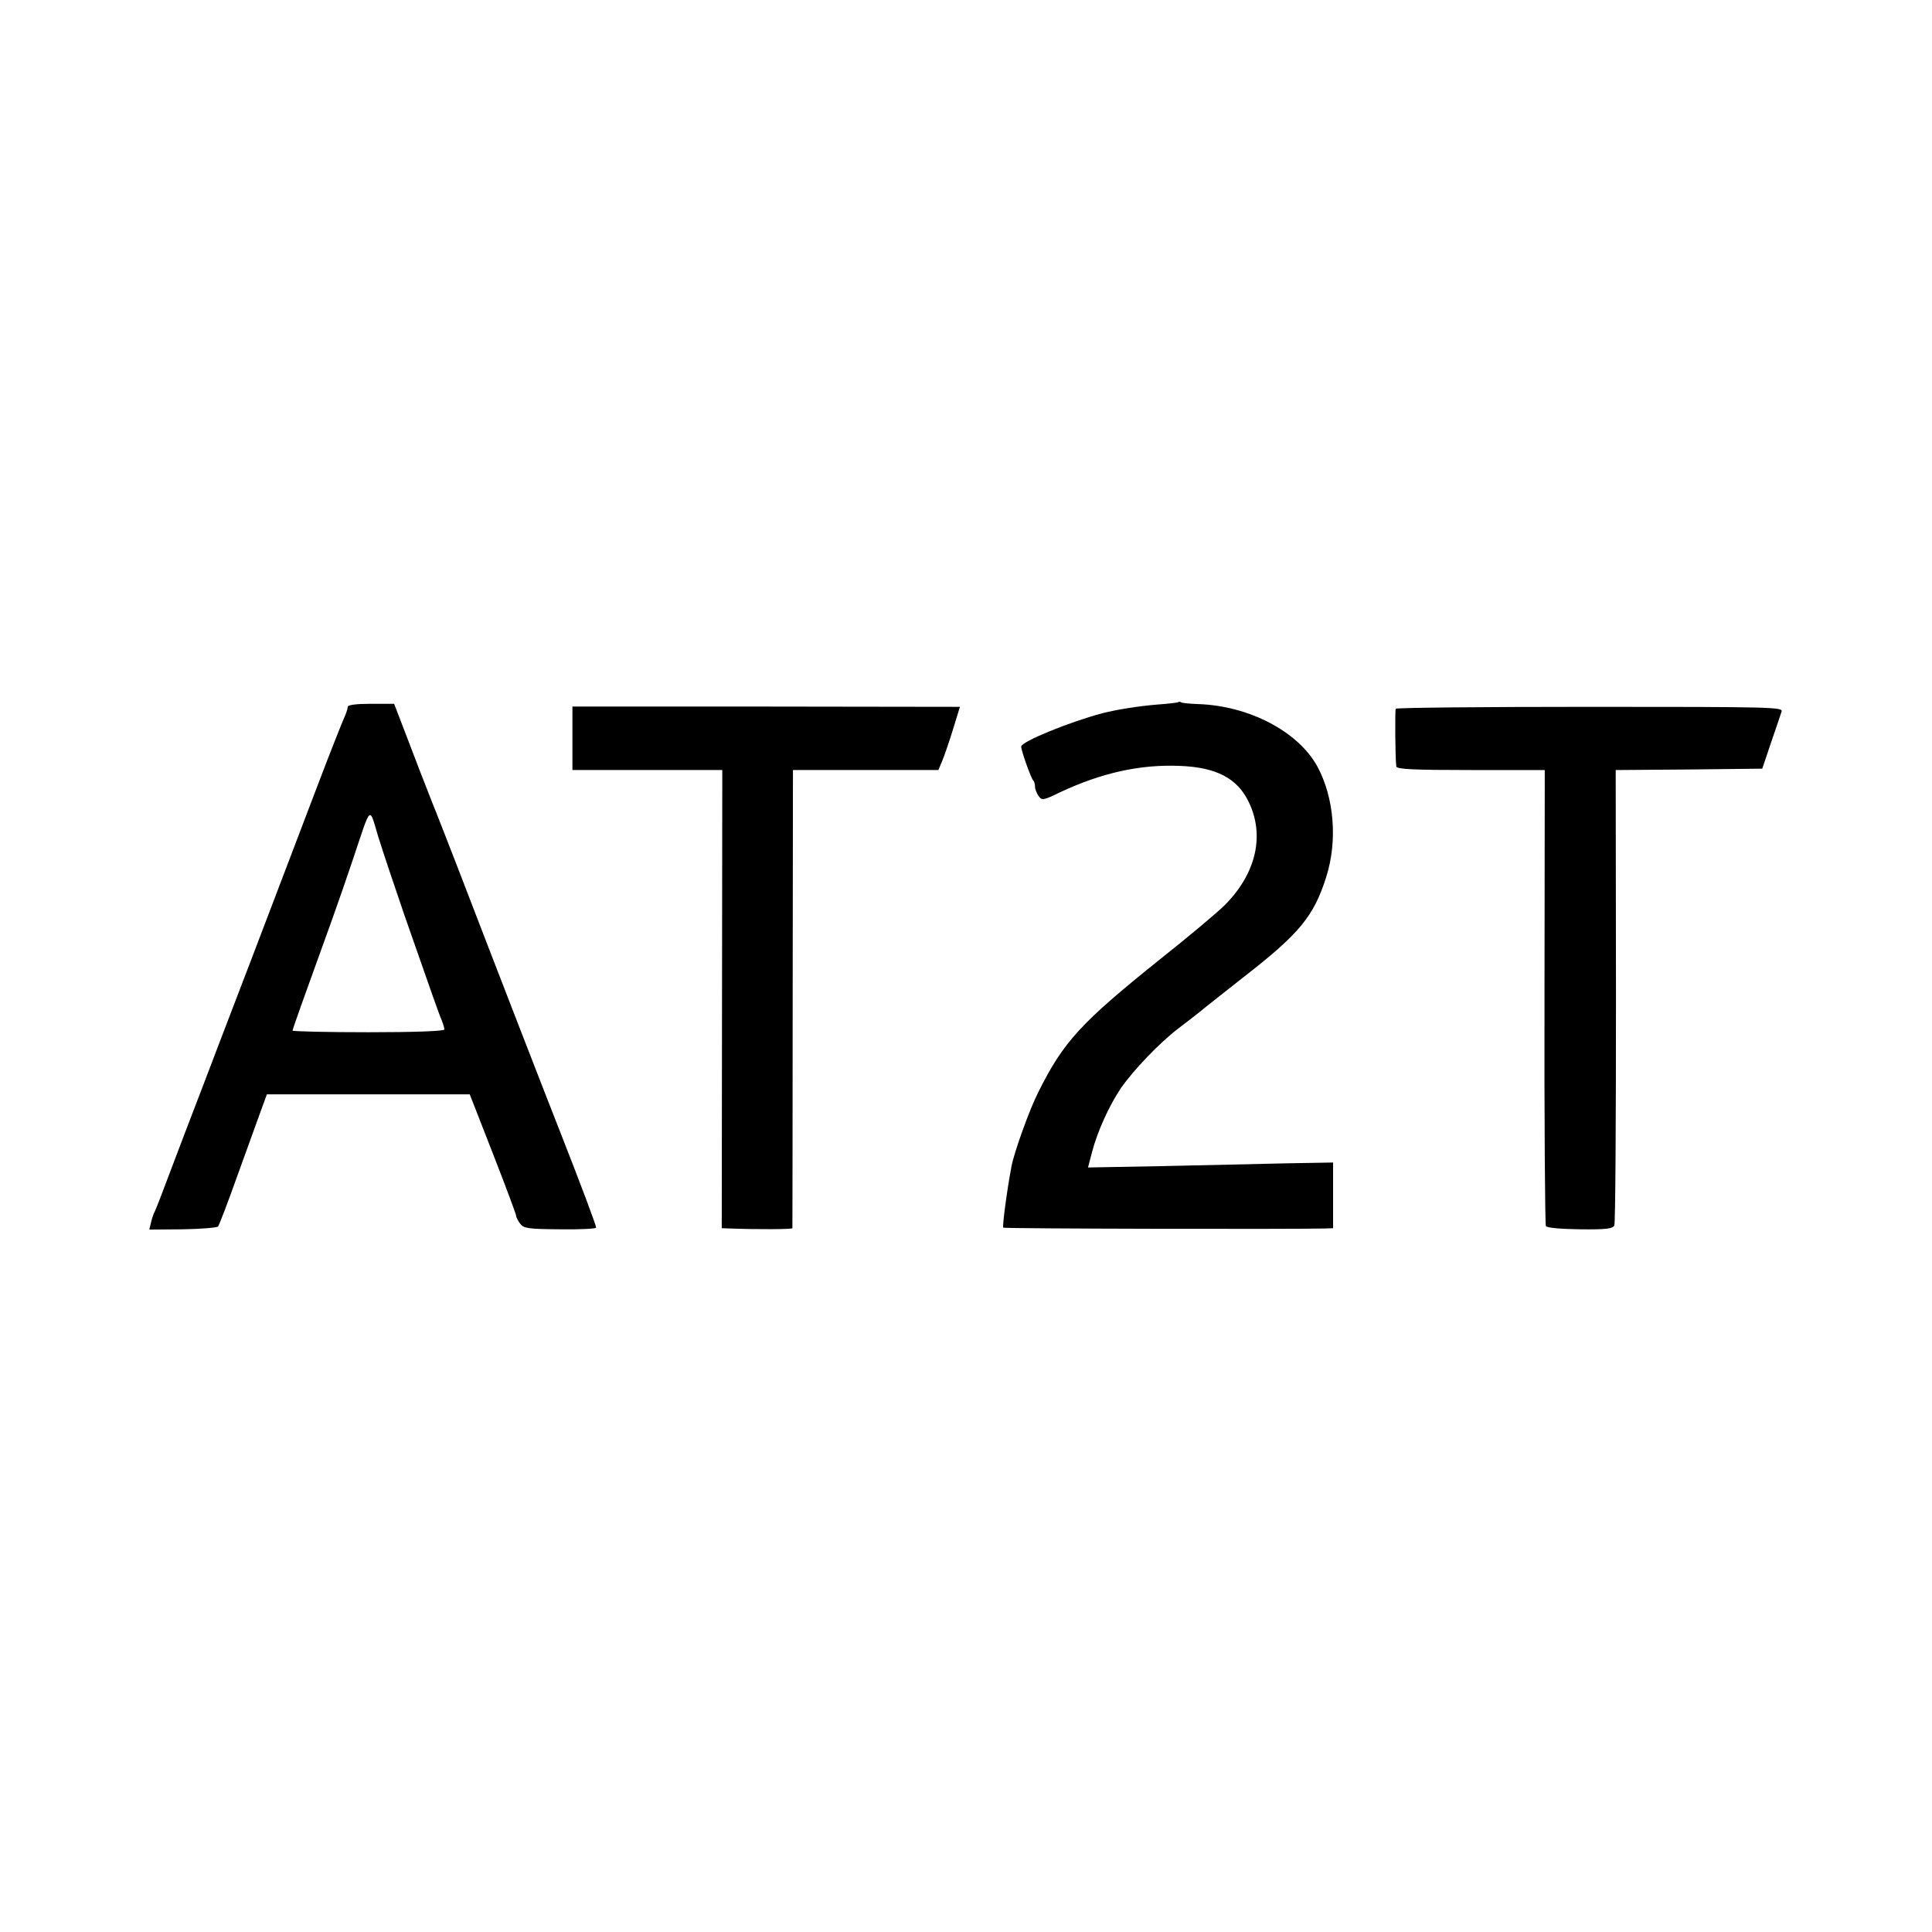
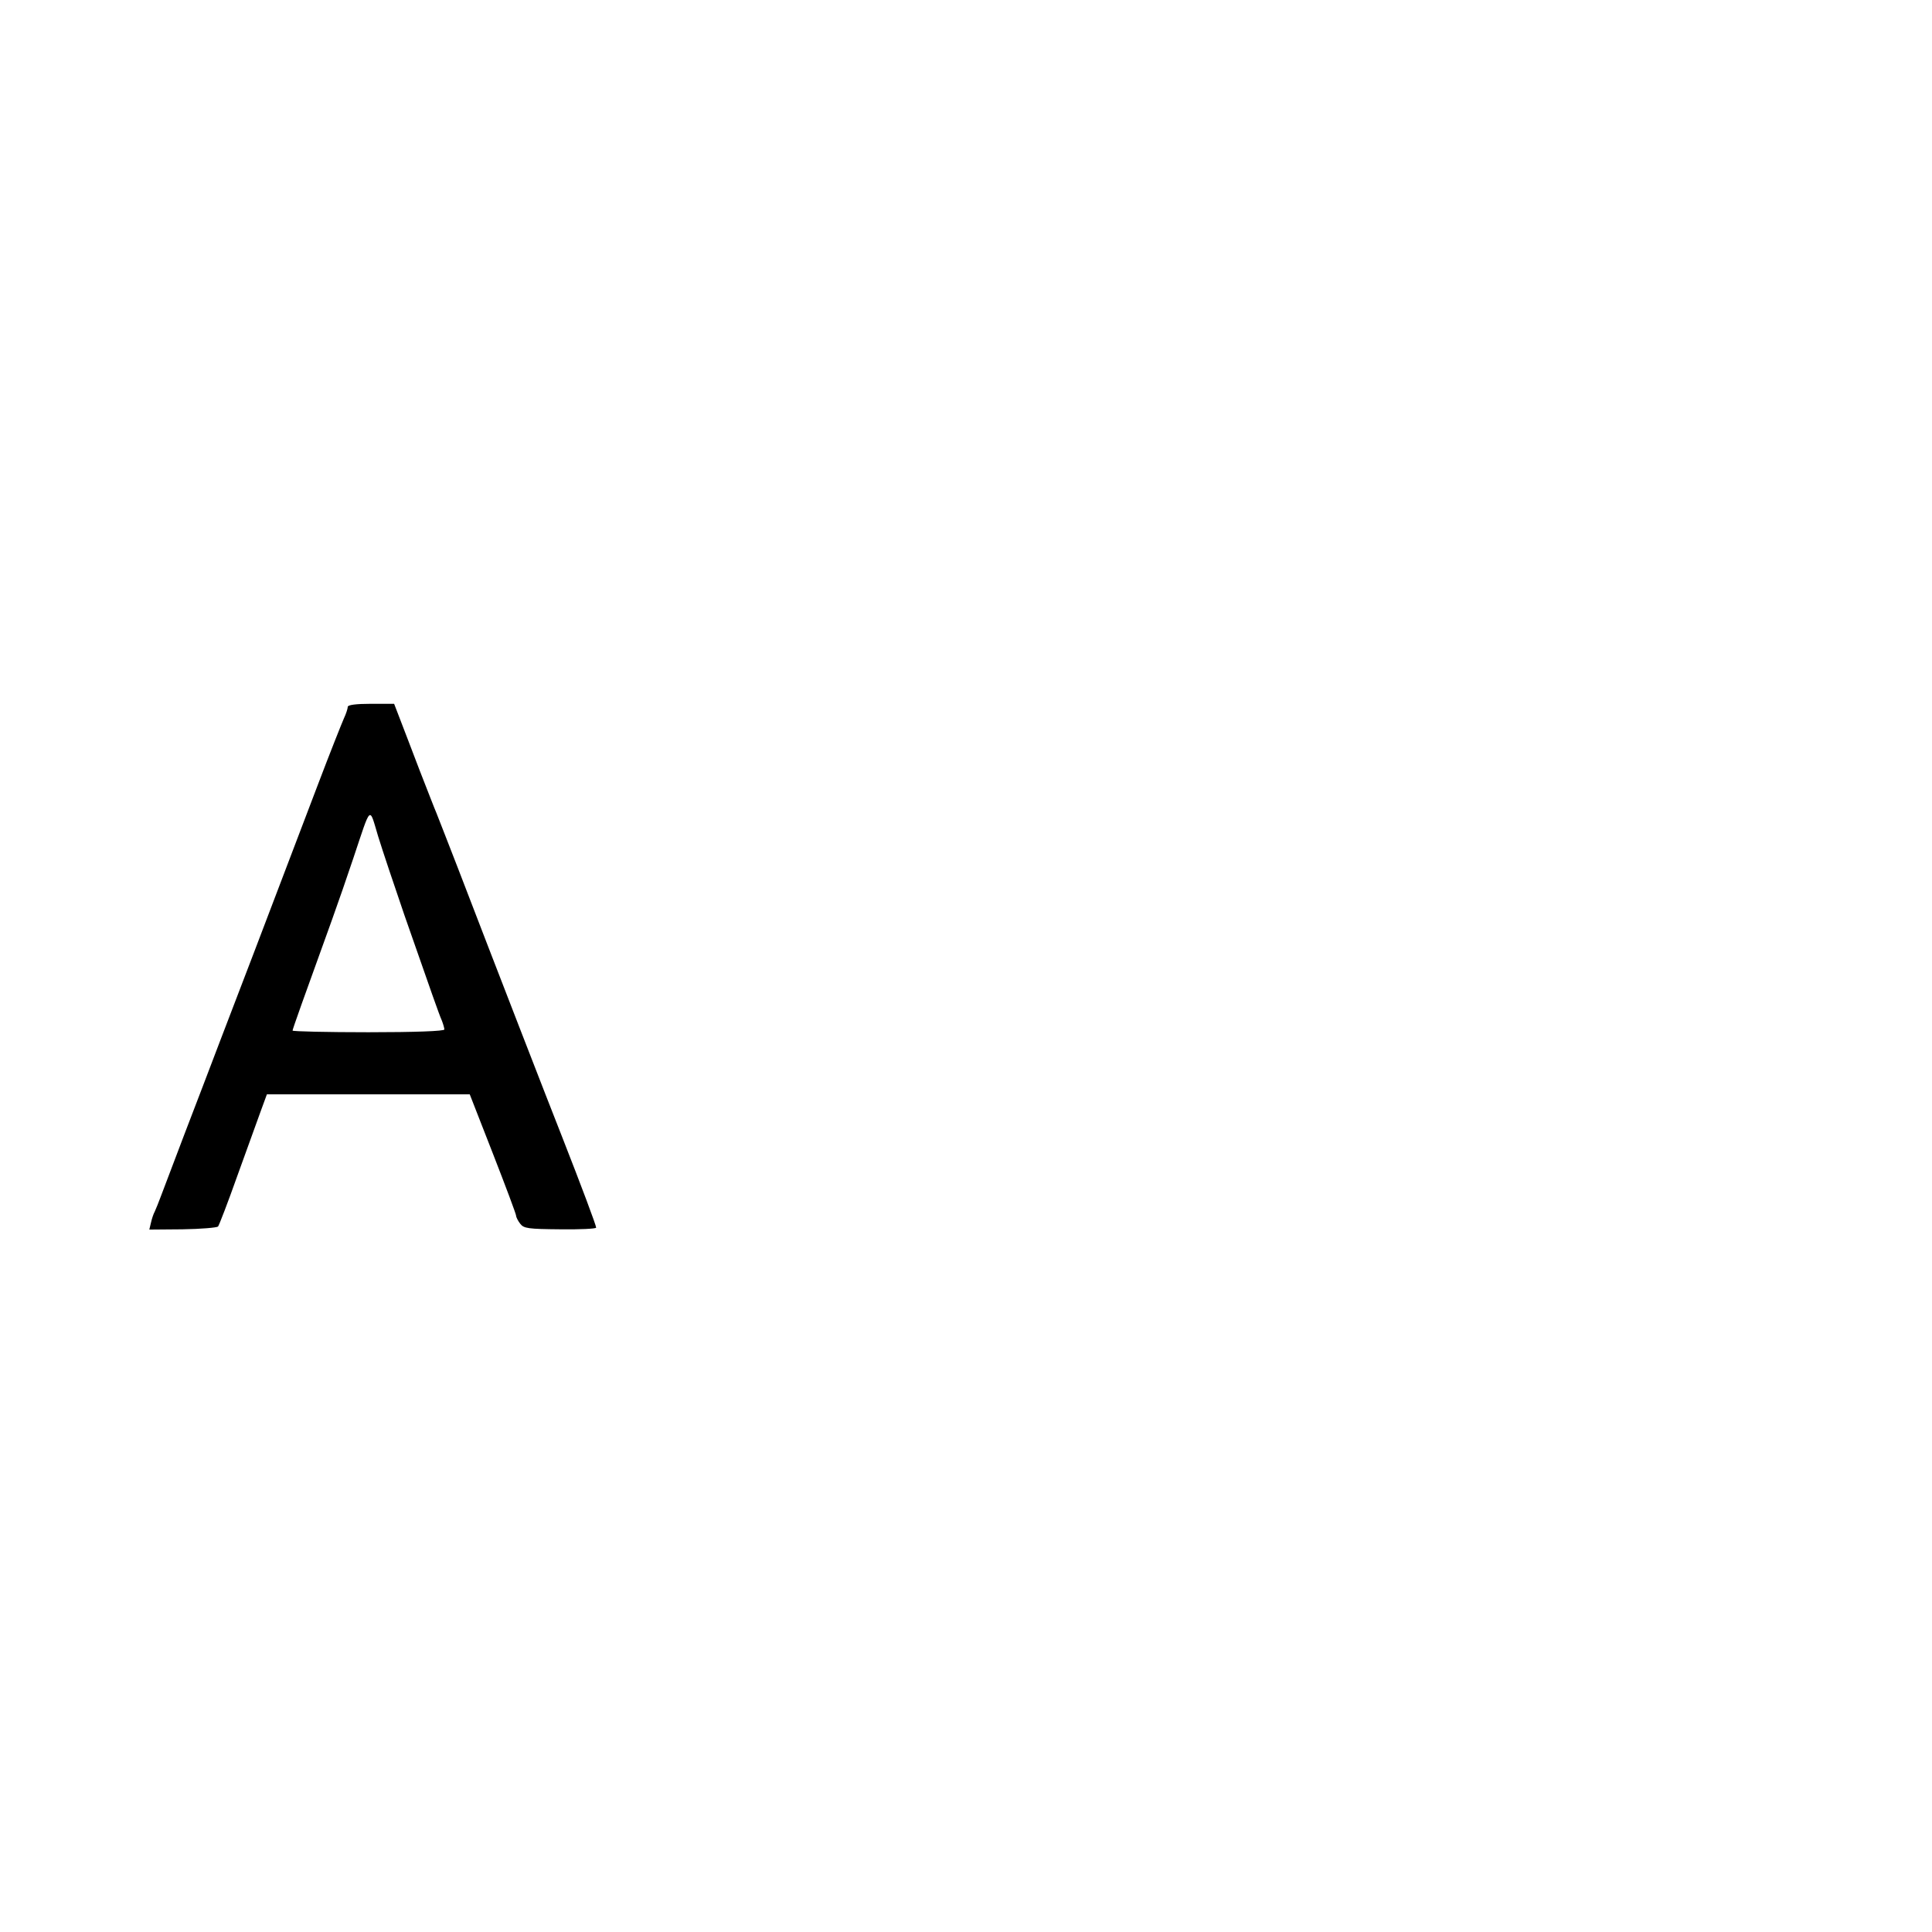
<svg xmlns="http://www.w3.org/2000/svg" version="1.0" width="700pt" height="700pt" viewBox="0 0 700 700" preserveAspectRatio="xMidYMid meet">
  <g transform="translate(0,700) scale(0.1,-0.1)" fill="#000000" stroke="none">
-     <path d="M4269 4456 c-2 -2 -38 -6 -79 -9 -62 -5 -145 -18 -195 -31 -118 -31 -295 -103 -295 -121 0 -15 35 -113 43 -122 4 -3 7 -14 7 -23 0 -9 6 -24 13 -34 12 -17 17 -16 77 13 151 71 291 102 435 96 132 -5 208 -45 249 -130 59 -121 28 -259 -86 -374 -24 -24 -128 -112 -233 -195 -288 -231 -351 -299 -442 -481 -32 -62 -88 -218 -98 -270 -16 -83 -34 -219 -30 -223 4 -4 1060 -6 1168 -3 l27 1 0 119 0 119 -172 -3 c-95 -2 -295 -7 -445 -10 l-271 -5 15 57 c19 73 62 168 104 230 44 64 141 166 210 218 30 23 64 49 75 58 10 9 83 66 160 127 202 157 254 220 299 362 42 132 29 288 -32 401 -69 126 -247 220 -432 226 -30 1 -58 4 -61 6 -4 3 -9 3 -11 1z" />
    <path d="M1260 4439 c0 -6 -6 -25 -14 -42 -8 -18 -51 -126 -95 -242 -201 -529 -298 -782 -353 -925 -32 -85 -91 -238 -130 -340 -39 -102 -77 -203 -85 -224 -8 -22 -18 -46 -22 -55 -5 -9 -11 -27 -14 -41 l-6 -25 120 1 c67 1 124 6 129 10 4 5 36 88 70 184 35 96 73 202 85 235 l22 60 368 0 367 0 84 -215 c46 -118 84 -219 84 -225 0 -5 7 -19 15 -29 13 -17 29 -19 145 -20 71 -1 130 2 130 6 0 8 -52 147 -123 328 -46 116 -249 639 -378 975 -38 99 -74 189 -78 200 -5 11 -32 81 -61 155 -28 74 -61 159 -72 188 l-20 52 -84 0 c-54 0 -84 -4 -84 -11z m205 -754 c101 -289 125 -358 136 -383 5 -13 9 -27 9 -32 0 -6 -107 -10 -275 -10 -151 0 -275 3 -275 6 0 5 41 120 142 399 22 61 57 162 78 225 66 197 57 190 90 80 16 -52 59 -180 95 -285z" />
-     <path d="M2074 4325 l0 -115 271 0 272 0 -1 -830 -1 -830 28 -1 c109 -4 227 -3 228 1 0 3 1 377 1 833 l1 827 263 0 264 0 15 36 c8 20 26 72 39 115 l24 78 -702 1 -702 0 0 -115z" />
-     <path d="M5057 4432 c-3 -6 -2 -176 2 -209 1 -10 62 -13 269 -13 l269 0 -1 -821 c-1 -451 2 -826 5 -831 4 -7 54 -11 124 -12 95 -1 118 2 124 14 4 8 6 383 6 832 l-1 818 265 2 266 3 32 95 c18 52 35 103 38 112 6 16 -37 17 -694 17 -385 0 -702 -3 -704 -7z" />
  </g>
</svg>